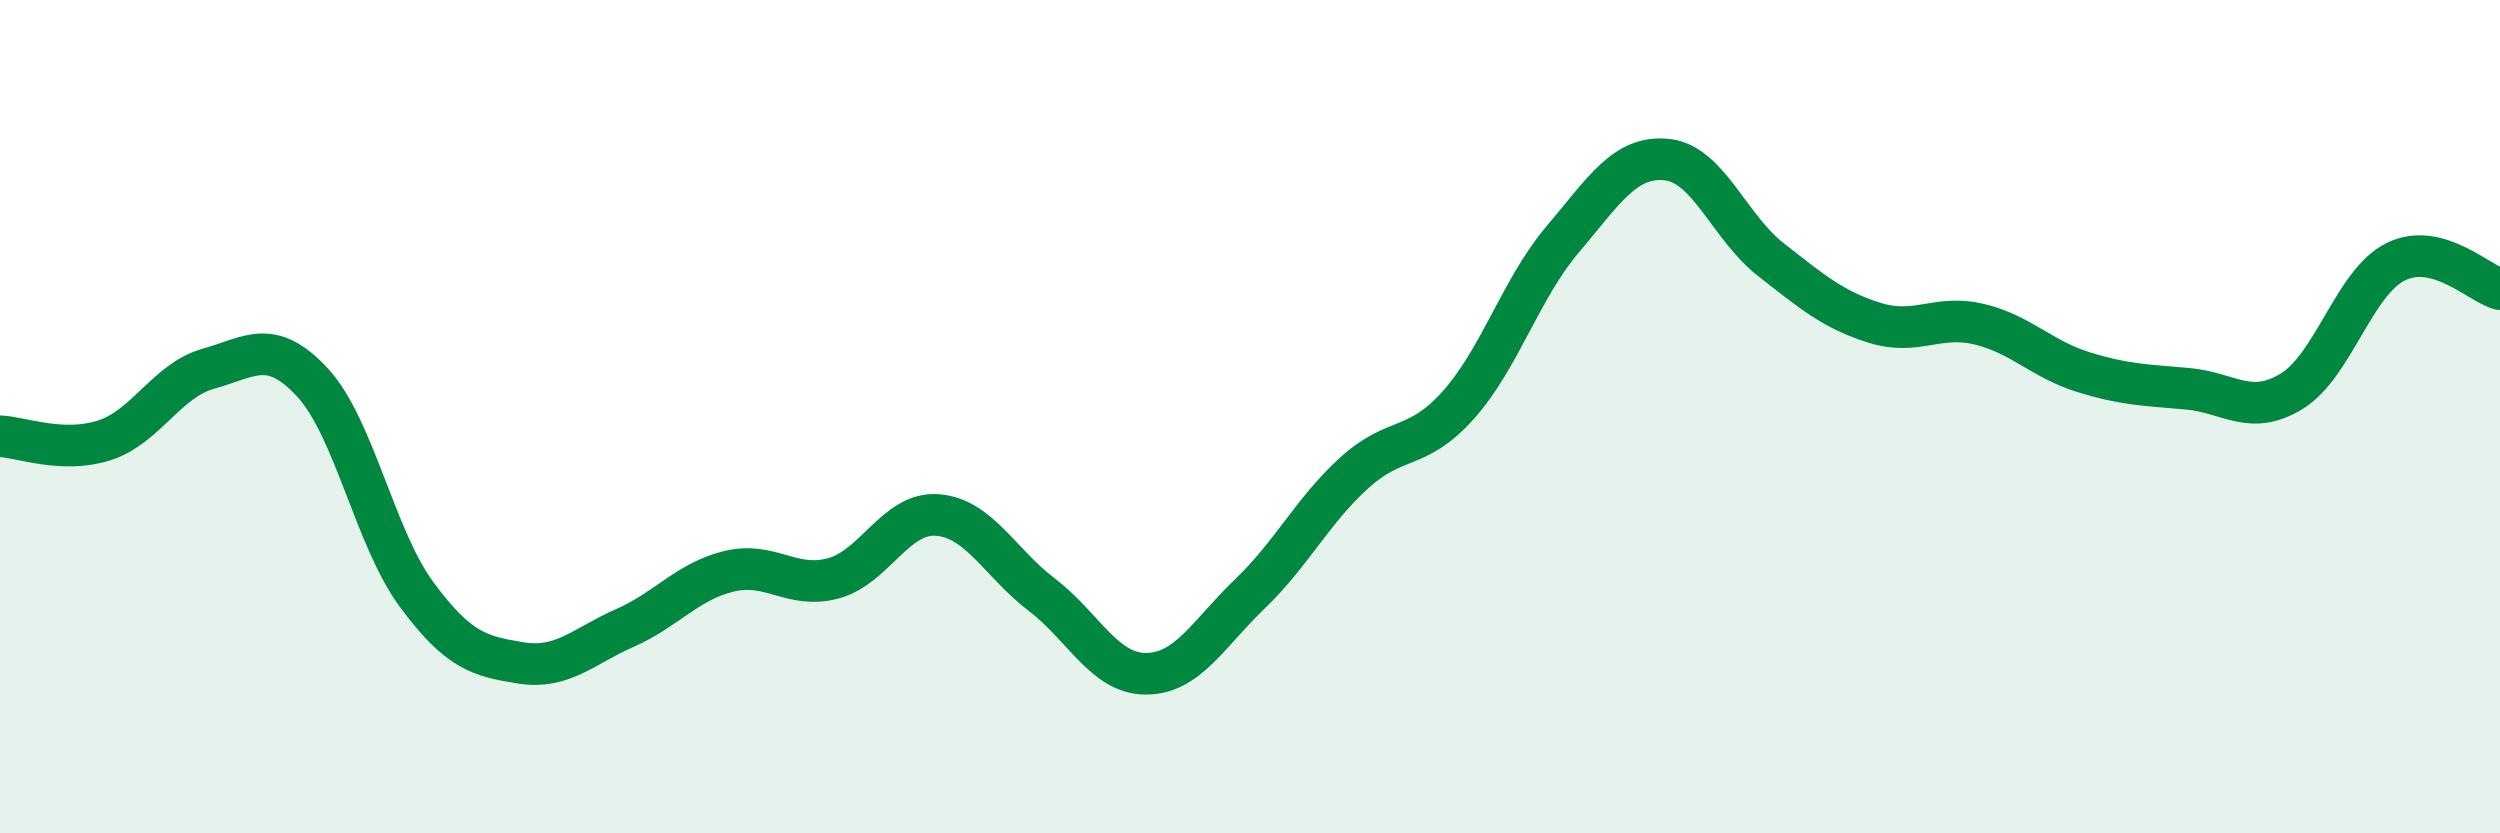
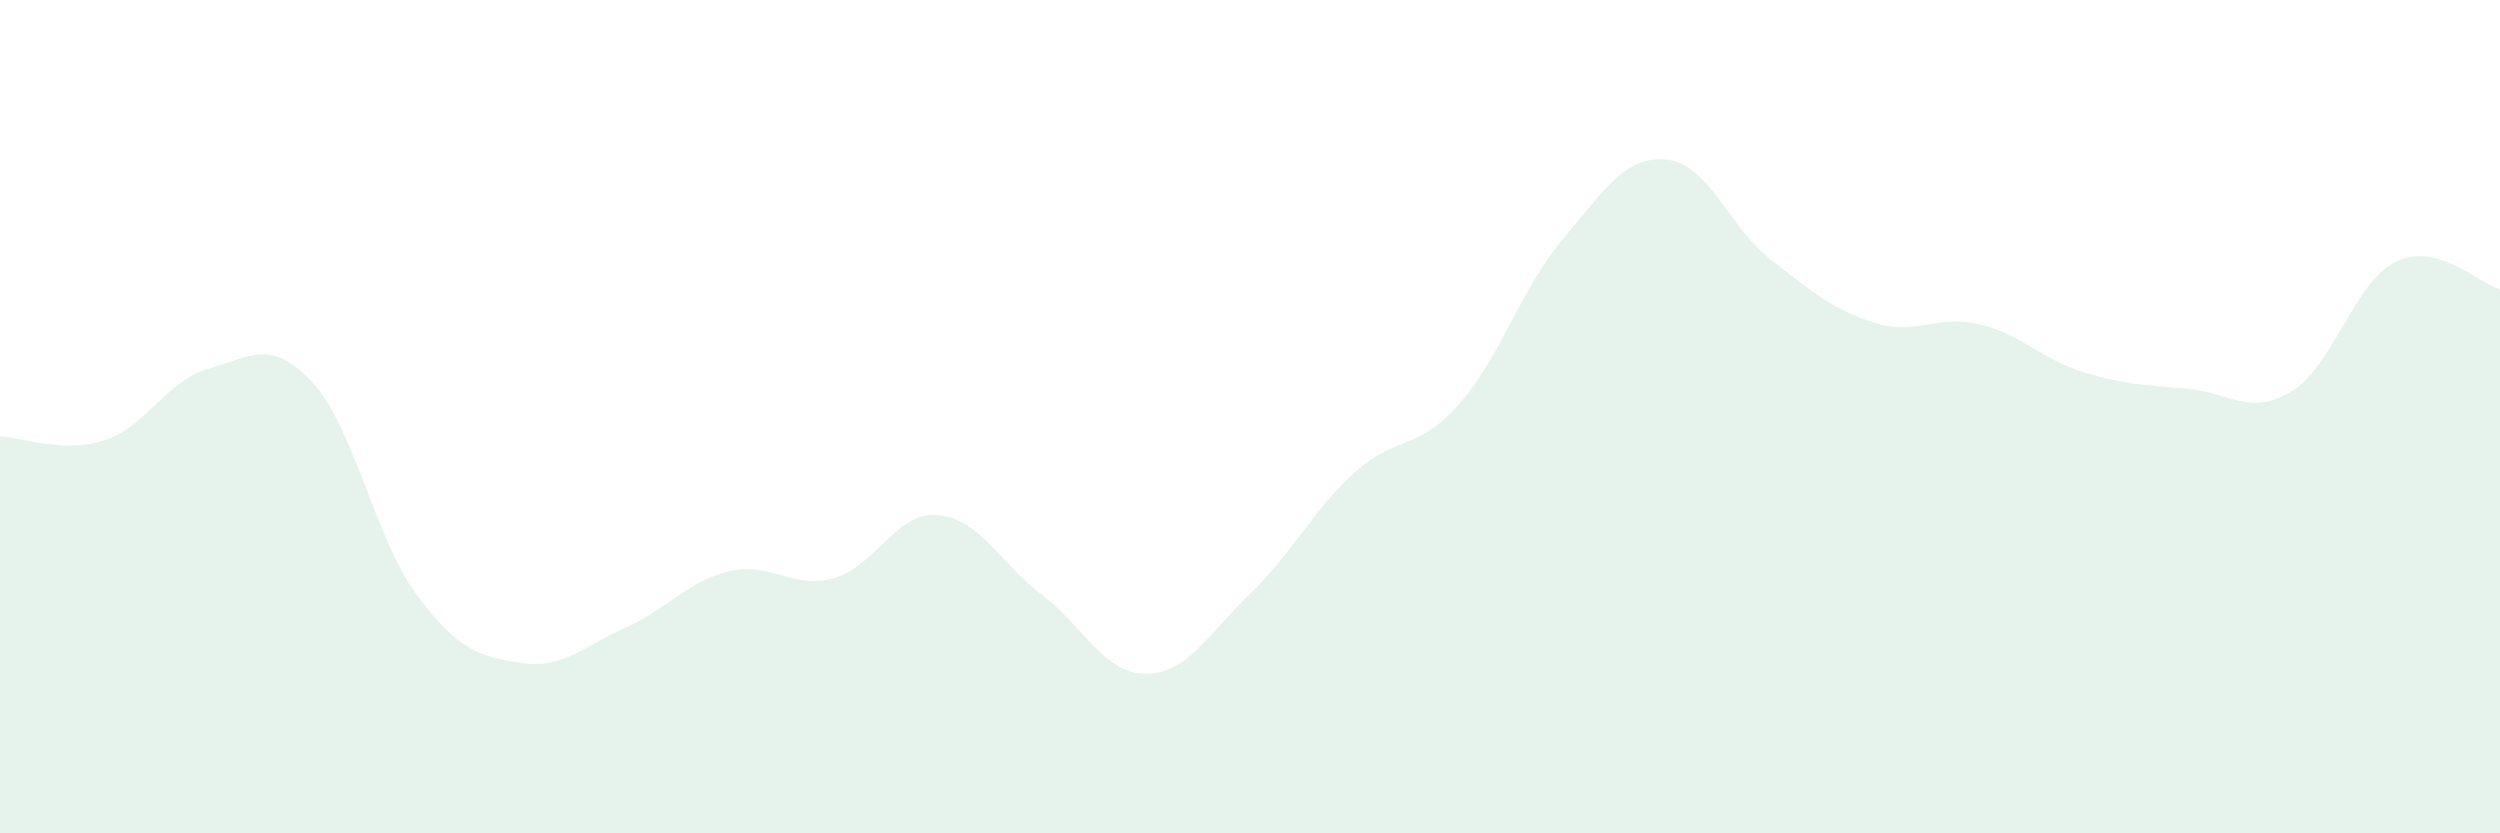
<svg xmlns="http://www.w3.org/2000/svg" width="60" height="20" viewBox="0 0 60 20">
  <path d="M 0,10.47 C 0.5,10.49 1.5,10.89 2.5,10.57 C 3.5,10.25 4,9.13 5,8.85 C 6,8.57 6.5,8.1 7.5,9.18 C 8.5,10.26 9,12.92 10,14.27 C 11,15.62 11.5,15.75 12.5,15.91 C 13.5,16.07 14,15.51 15,15.07 C 16,14.63 16.5,13.95 17.5,13.71 C 18.5,13.47 19,14.15 20,13.88 C 21,13.61 21.5,12.28 22.5,12.36 C 23.5,12.44 24,13.51 25,14.27 C 26,15.03 26.5,16.17 27.5,16.17 C 28.5,16.17 29,15.21 30,14.25 C 31,13.29 31.5,12.26 32.5,11.35 C 33.5,10.44 34,10.84 35,9.72 C 36,8.6 36.5,6.93 37.5,5.75 C 38.5,4.57 39,3.73 40,3.83 C 41,3.93 41.5,5.45 42.5,6.23 C 43.5,7.01 44,7.44 45,7.75 C 46,8.06 46.5,7.54 47.5,7.78 C 48.5,8.02 49,8.62 50,8.93 C 51,9.24 51.5,9.24 52.5,9.33 C 53.5,9.42 54,10 55,9.39 C 56,8.78 56.5,6.77 57.5,6.28 C 58.5,5.79 59.5,6.81 60,6.94L60 20L0 20Z" fill="#008740" opacity="0.1" stroke-linecap="round" stroke-linejoin="round" />
-   <path d="M 0,10.47 C 0.5,10.49 1.5,10.89 2.5,10.57 C 3.5,10.25 4,9.13 5,8.85 C 6,8.57 6.5,8.1 7.5,9.18 C 8.5,10.26 9,12.92 10,14.27 C 11,15.62 11.5,15.75 12.5,15.91 C 13.5,16.07 14,15.51 15,15.07 C 16,14.63 16.5,13.95 17.5,13.71 C 18.5,13.47 19,14.15 20,13.88 C 21,13.61 21.5,12.28 22.5,12.36 C 23.5,12.44 24,13.51 25,14.27 C 26,15.03 26.5,16.17 27.5,16.17 C 28.5,16.17 29,15.21 30,14.25 C 31,13.29 31.5,12.26 32.5,11.35 C 33.5,10.44 34,10.84 35,9.72 C 36,8.6 36.5,6.93 37.5,5.75 C 38.5,4.57 39,3.73 40,3.83 C 41,3.93 41.5,5.45 42.5,6.23 C 43.5,7.01 44,7.44 45,7.75 C 46,8.06 46.5,7.54 47.5,7.78 C 48.5,8.02 49,8.62 50,8.93 C 51,9.24 51.5,9.24 52.5,9.33 C 53.5,9.42 54,10 55,9.39 C 56,8.78 56.5,6.77 57.5,6.28 C 58.5,5.79 59.5,6.81 60,6.94" stroke="#008740" stroke-width="1" fill="none" stroke-linecap="round" stroke-linejoin="round" />
</svg>